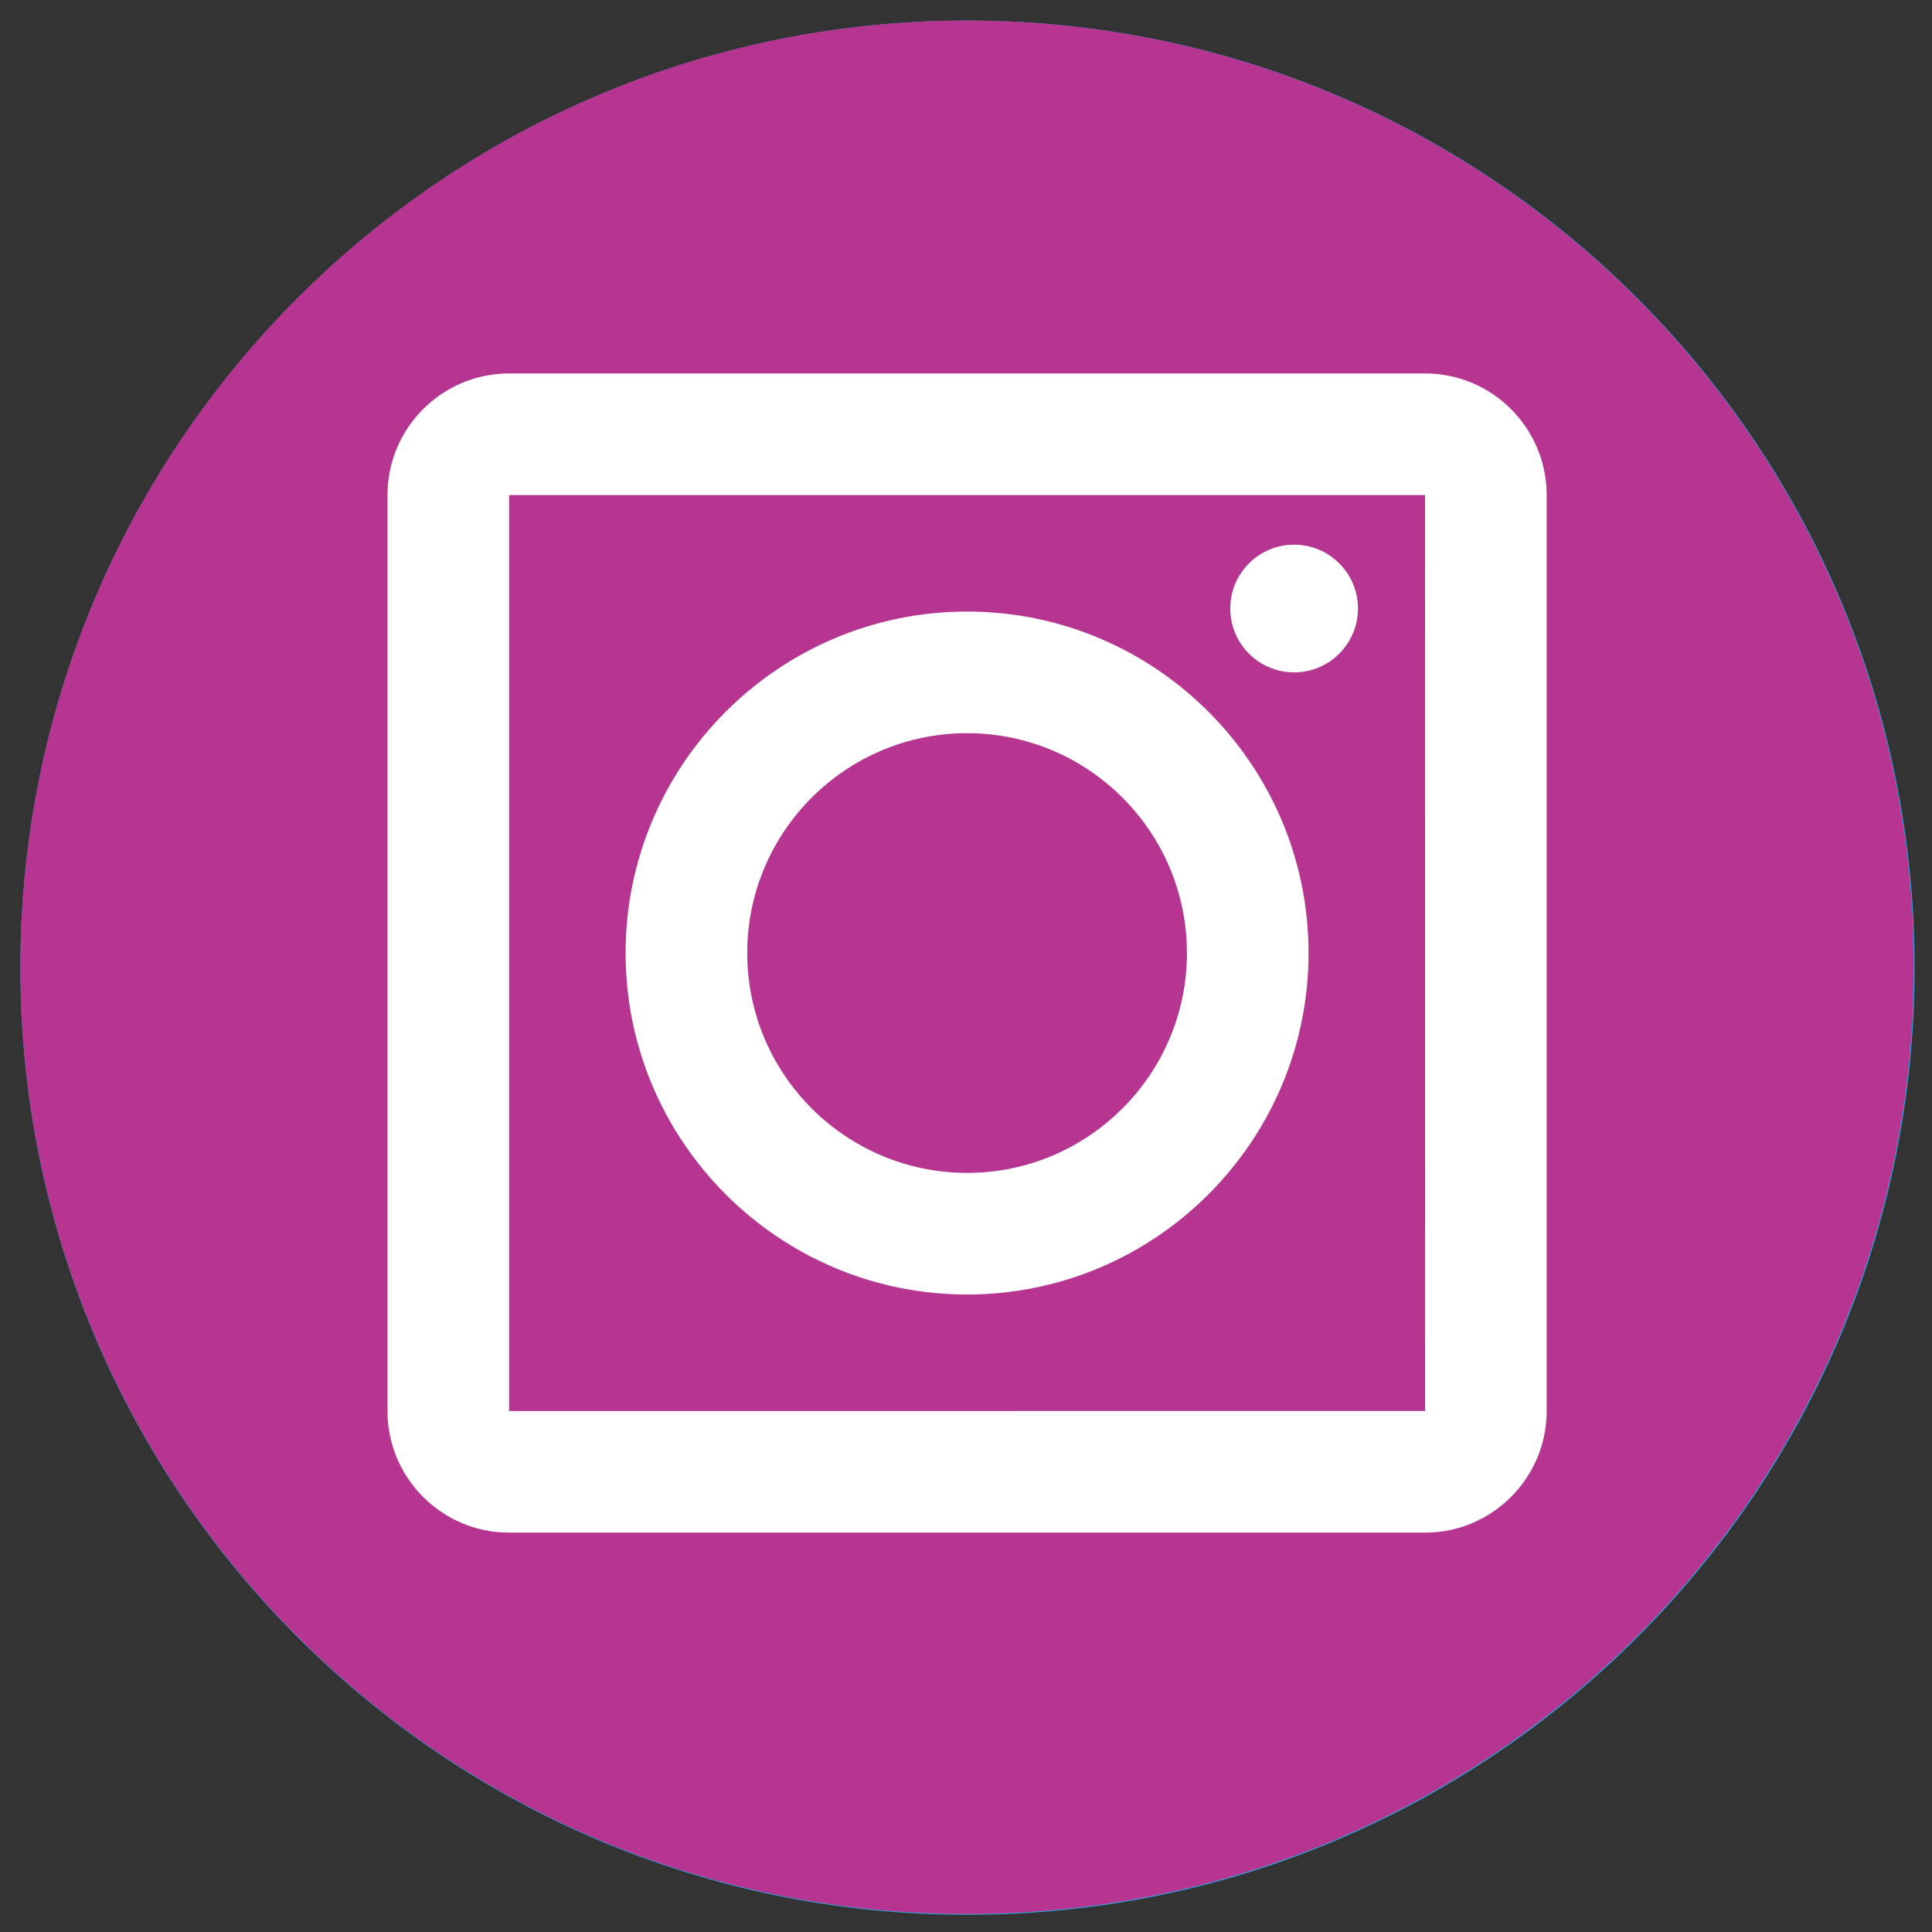
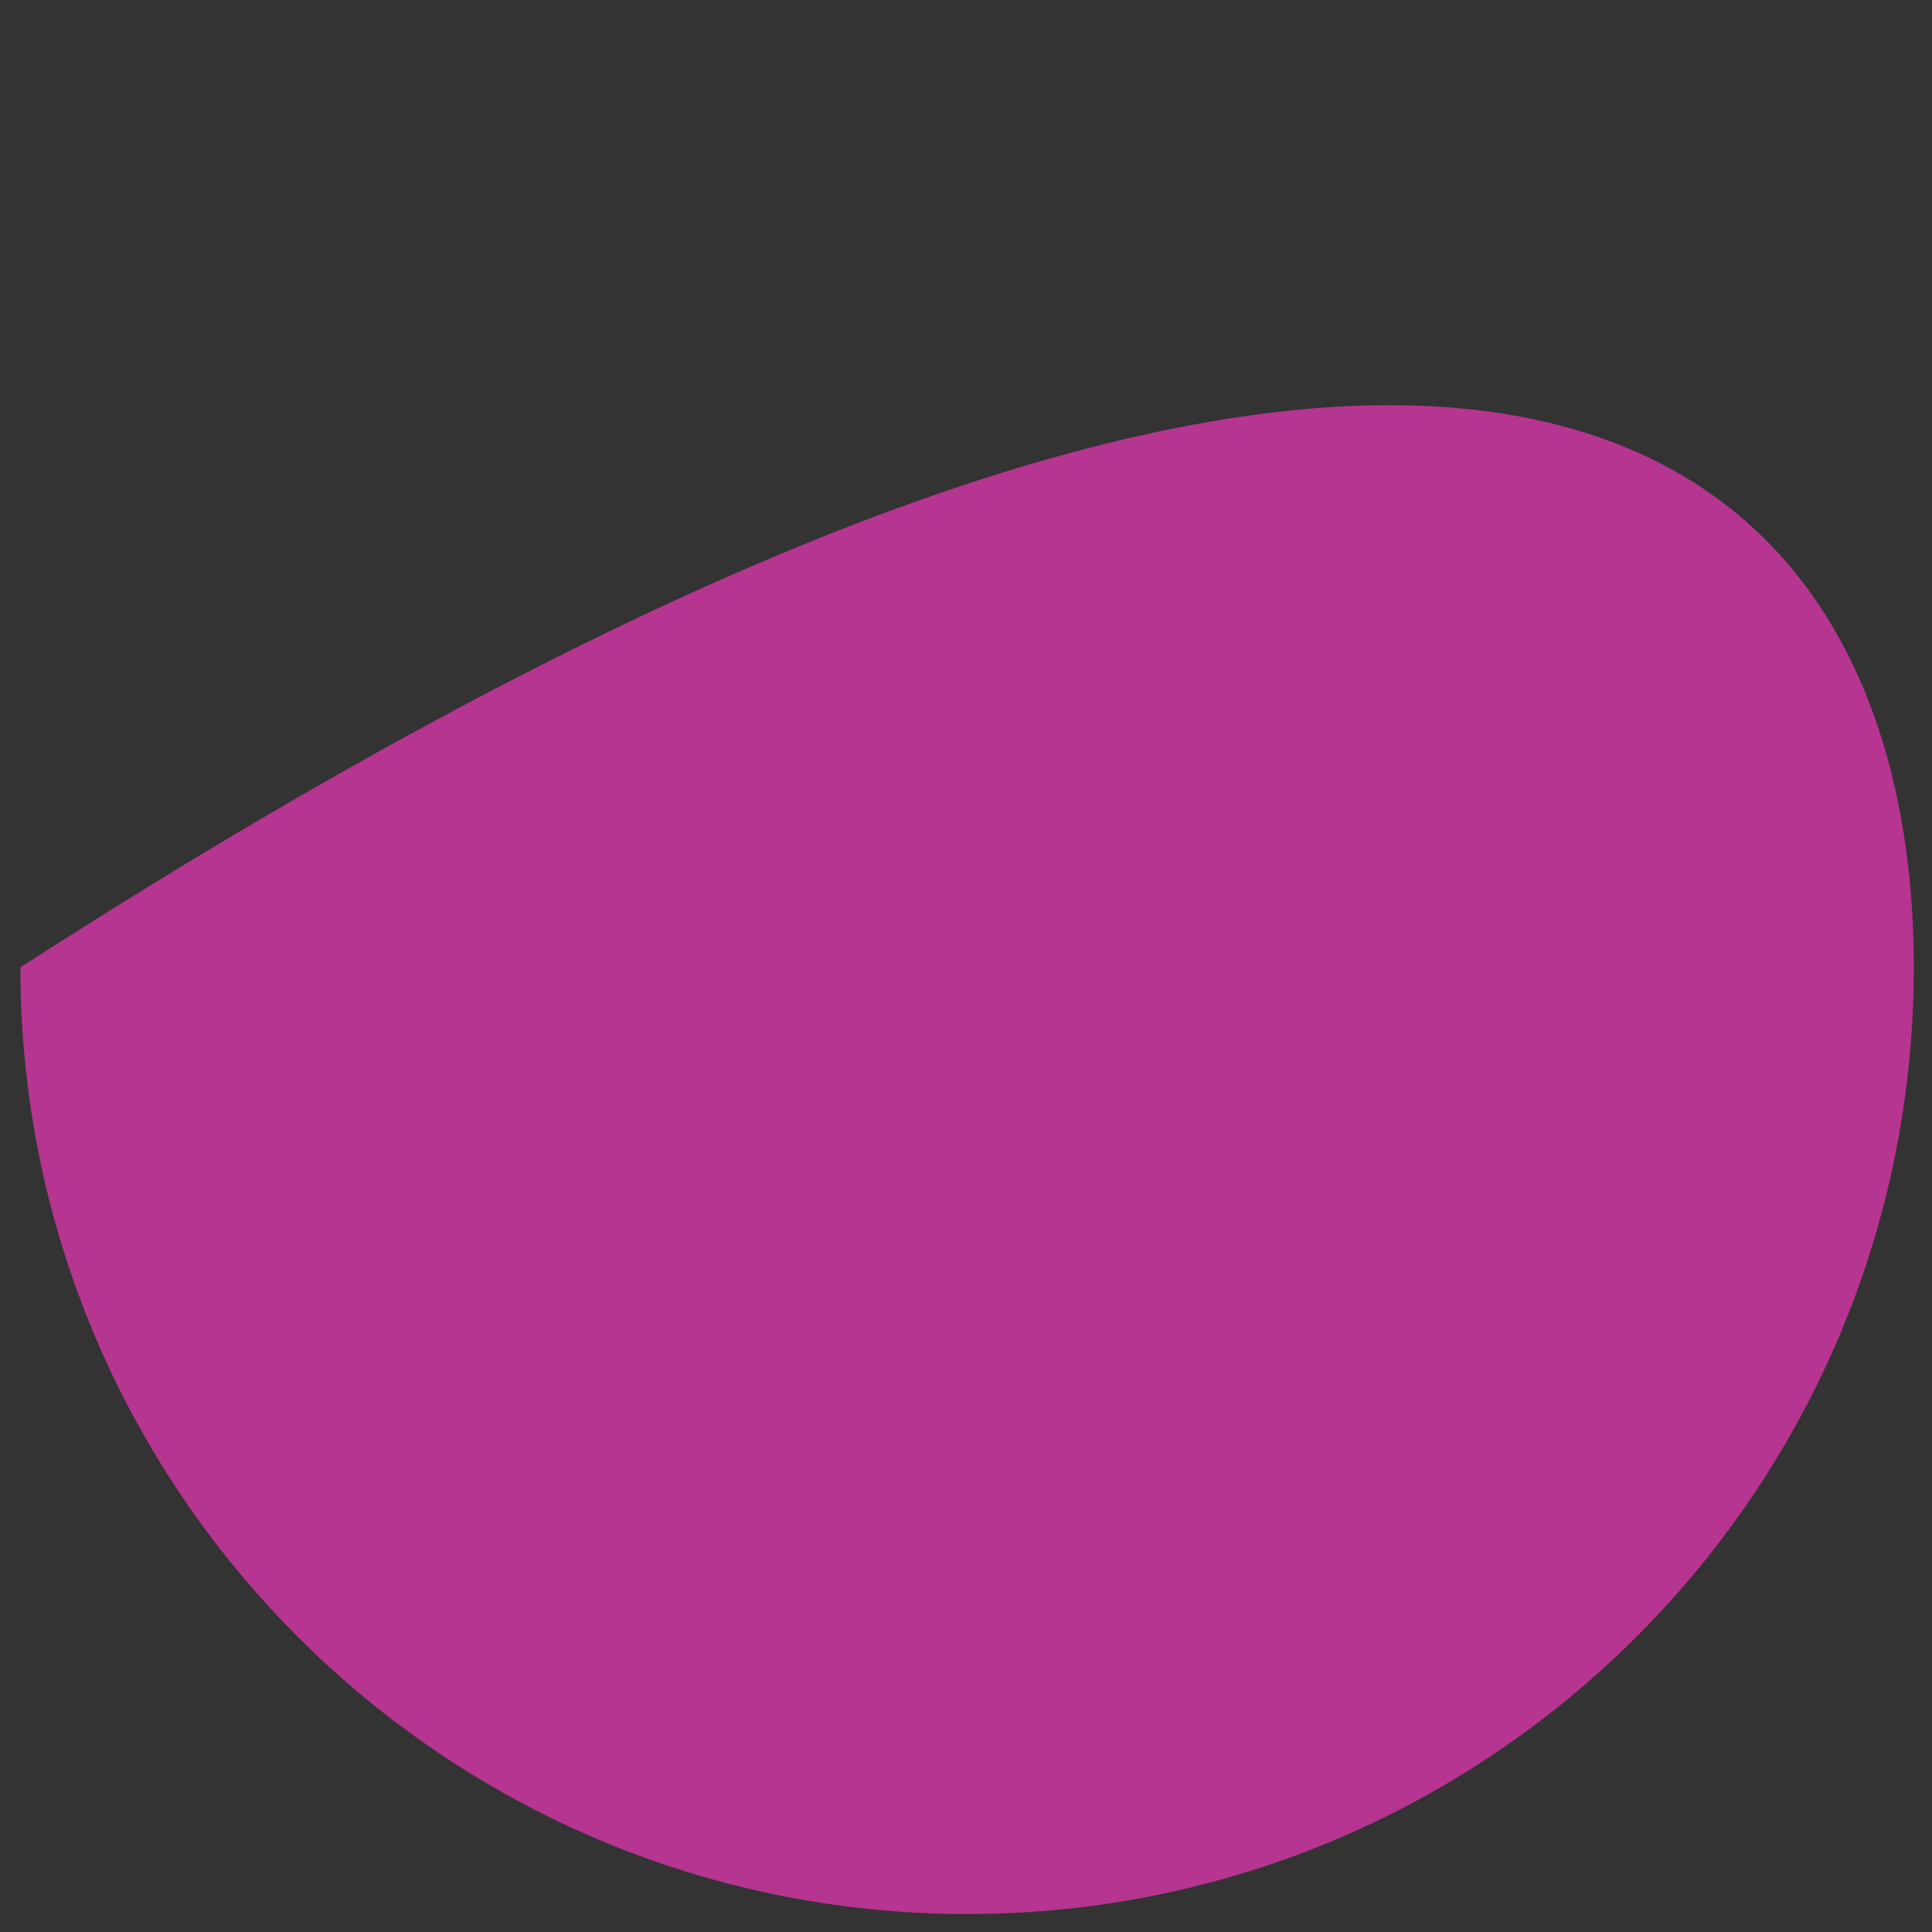
<svg xmlns="http://www.w3.org/2000/svg" version="1.1" id="Layer_1" x="0px" y="0px" width="500px" height="500px" viewBox="0 0 500 500" enable-background="new 0 0 500 500" xml:space="preserve">
  <rect x="0" y="0" width="500" height="500" fill="#333333" stroke="none" />
  <g>
-     <path fill="#26A9E0" d="M495.502,250.438c0,135.371-109.745,245.116-245.117,245.116S5.269,385.81,5.269,250.438   c0-135.377,109.744-245.116,245.116-245.116S495.502,115.062,495.502,250.438z" />
-     <path fill="#FFFFFF" d="M409.372,116.944c0,0-2.566,20.994-28.932,37.889c0,0,31.744-4.609,38.913-9.728   c0,0-15.358,24.064-36.094,36.611c0,0,12.028,129.789-113.924,189.185c0,0-89.095,49.66-189.954-13.826   c0,0,59.898,5.889,101.627-28.161c0,0-49.408-2.043-63.485-48.382c0,0,15.105,3.324,29.184-2.564c0,0-52.737-9.981-53.758-68.606   c0,0,16.895,9.728,29.694,8.448c0,0-48.892-35.589-19.708-93.439c0,0,52.22,68.348,142.337,72.704c0,0-12.029-67.584,54.268-83.201   c0,0,39.687-9.728,64.518,19.456C364.058,133.329,389.149,131.539,409.372,116.944z" />
-   </g>
+     </g>
  <g>
    <g>
-       <path fill="#B53590" d="M495.29,250.336c0,135.318-109.695,245.013-245.014,245.013c-135.312,0-245.007-109.695-245.007-245.013    c0-135.312,109.695-245.014,245.007-245.014C385.595,5.323,495.29,115.024,495.29,250.336z" />
+       <path fill="#B53590" d="M495.29,250.336c0,135.318-109.695,245.013-245.014,245.013c-135.312,0-245.007-109.695-245.007-245.013    C385.595,5.323,495.29,115.024,495.29,250.336z" />
    </g>
    <g>
-       <path fill="#FFFFFF" d="M368.803,396.643H131.756c-17.356,0-31.475-14.119-31.475-31.475V128.122    c0-17.356,14.119-31.475,31.475-31.475h237.046c17.355,0,31.475,14.119,31.475,31.475v237.046    C400.277,382.523,386.158,396.643,368.803,396.643z M131.756,128.122v237.046l237.066-0.002l-0.02-237.044H131.756z" />
-       <path fill="#FFFFFF" d="M250.279,335.018c-48.729,0-88.373-39.644-88.373-88.373s39.644-88.373,88.373-88.373    c48.729,0,88.373,39.643,88.373,88.373S299.009,335.018,250.279,335.018z M250.279,189.747c-31.374,0-56.897,25.524-56.897,56.897    c0,31.374,25.524,56.898,56.897,56.898c31.374,0,56.898-25.524,56.898-56.898C307.178,215.271,281.653,189.747,250.279,189.747z" />
-     </g>
-     <circle fill="#FFFFFF" cx="334.915" cy="157.485" r="16.524" />
+       </g>
  </g>
</svg>